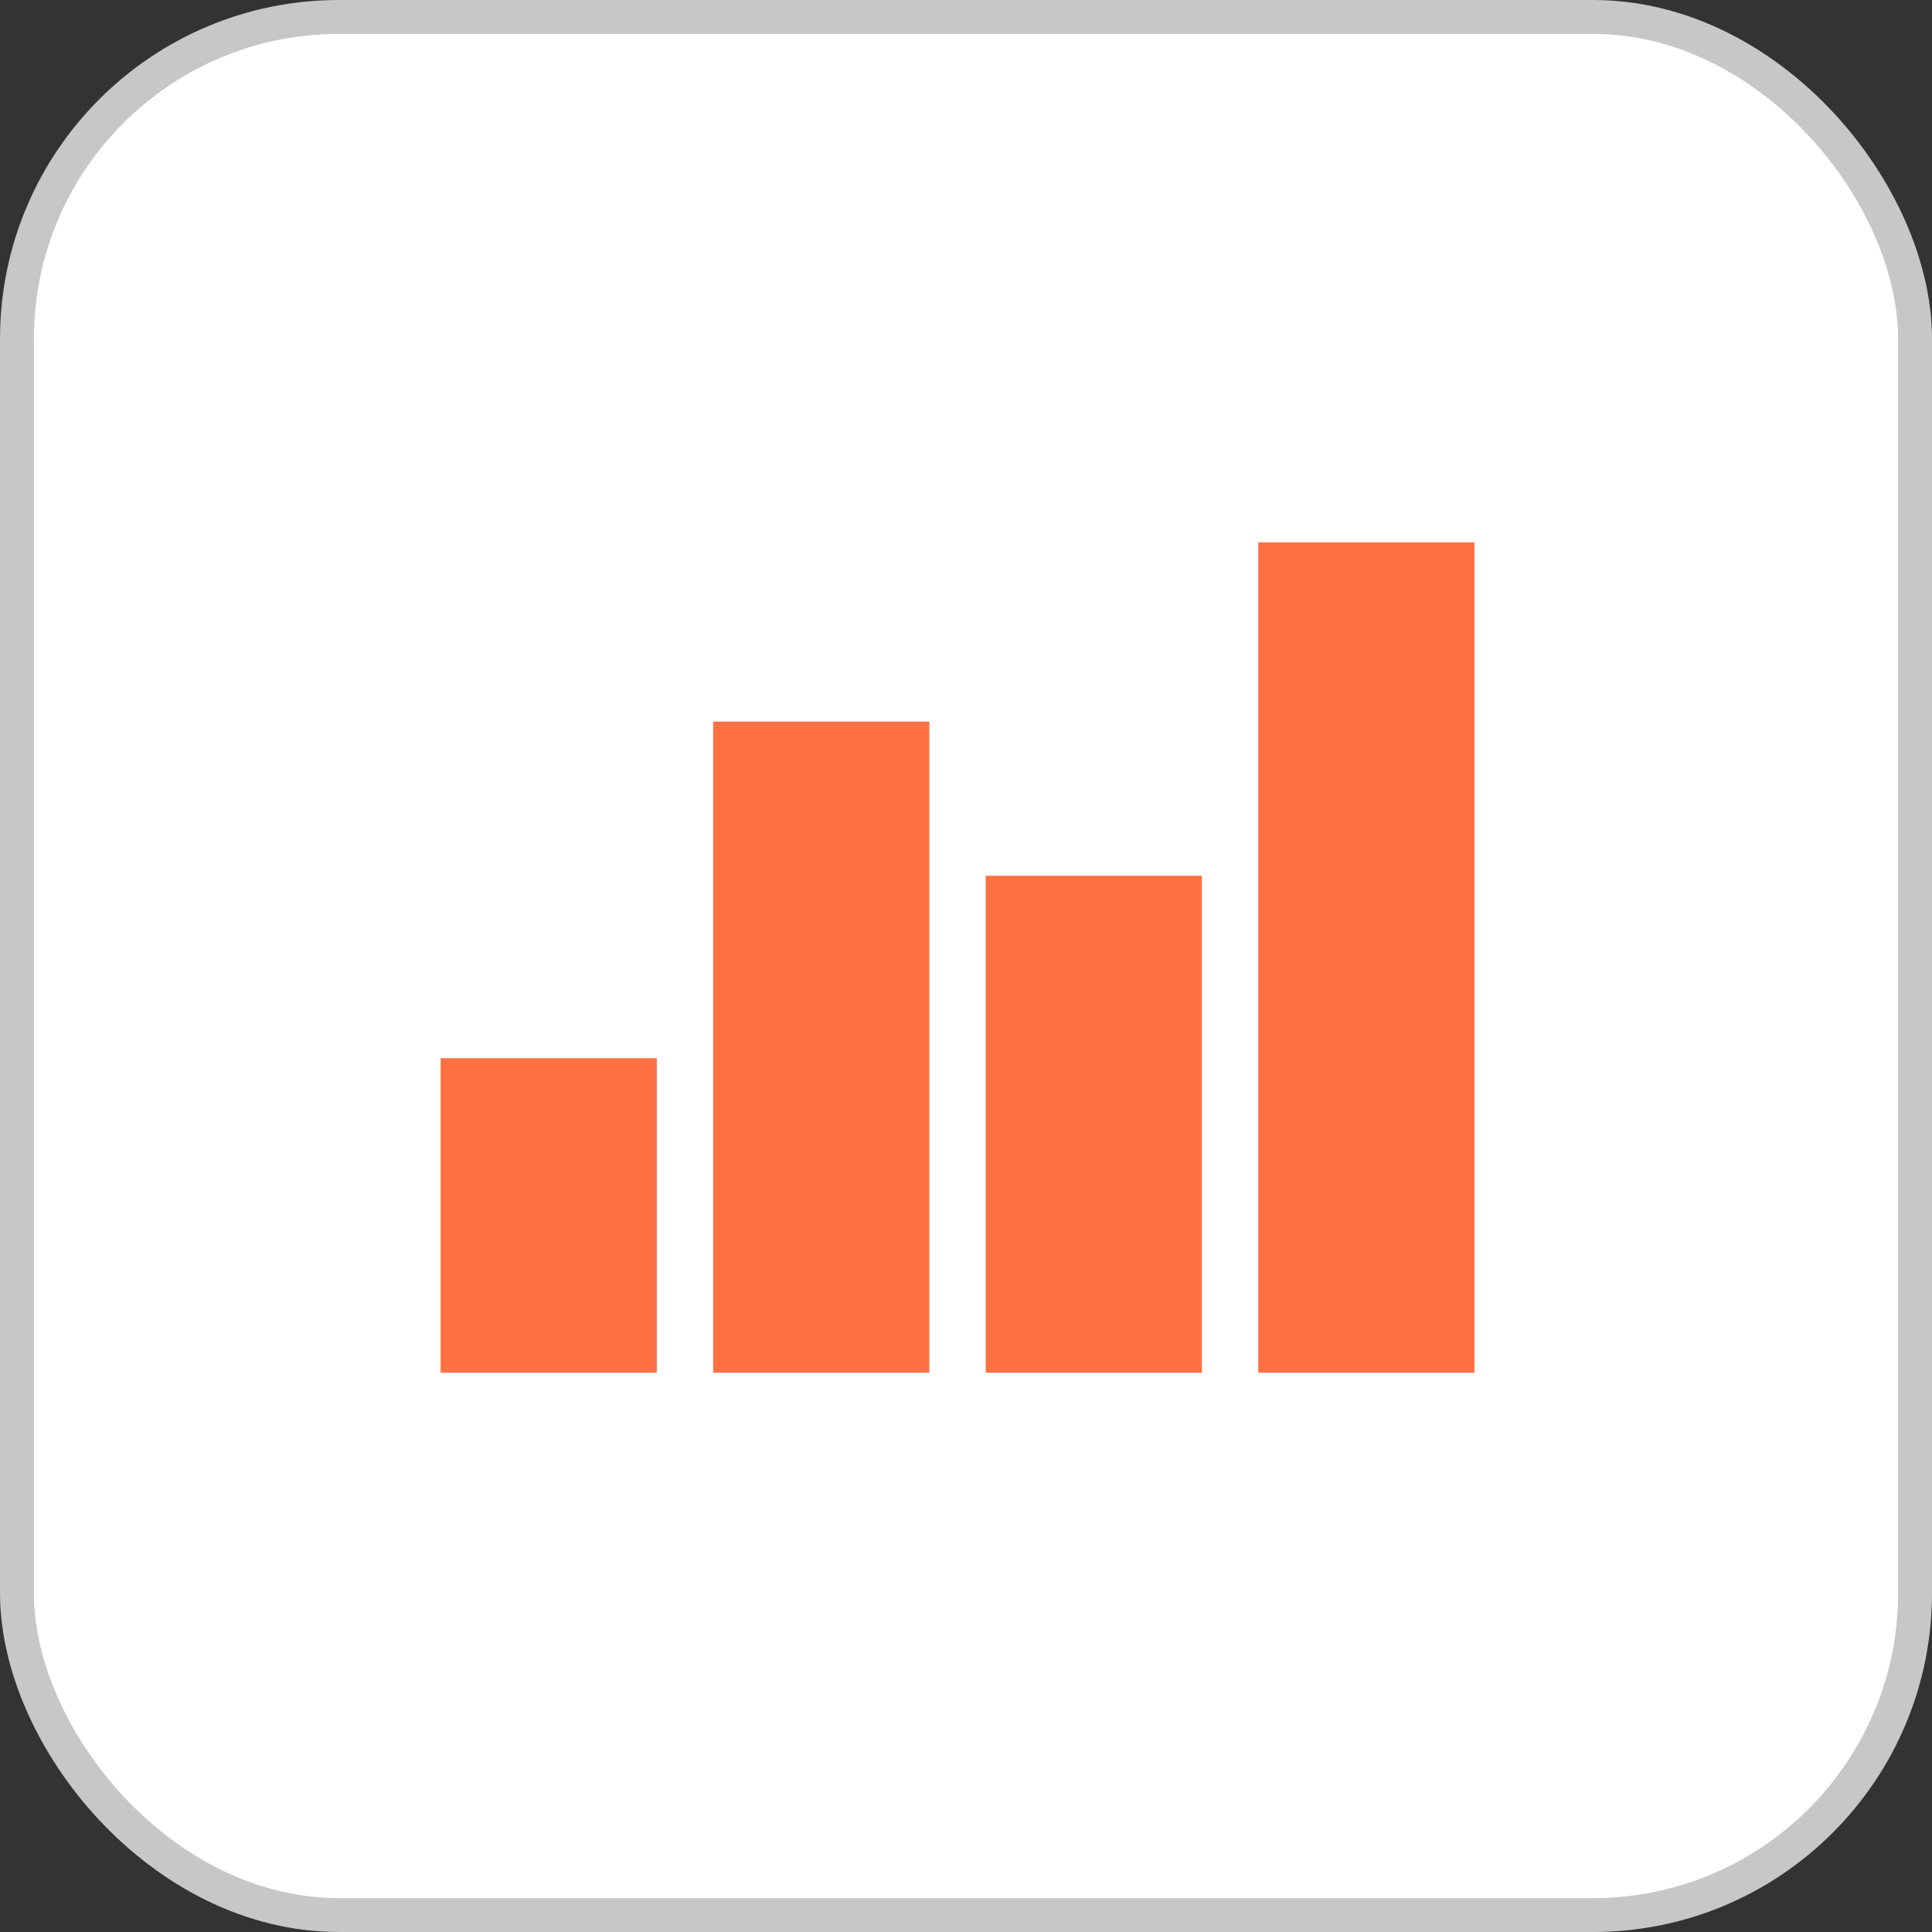
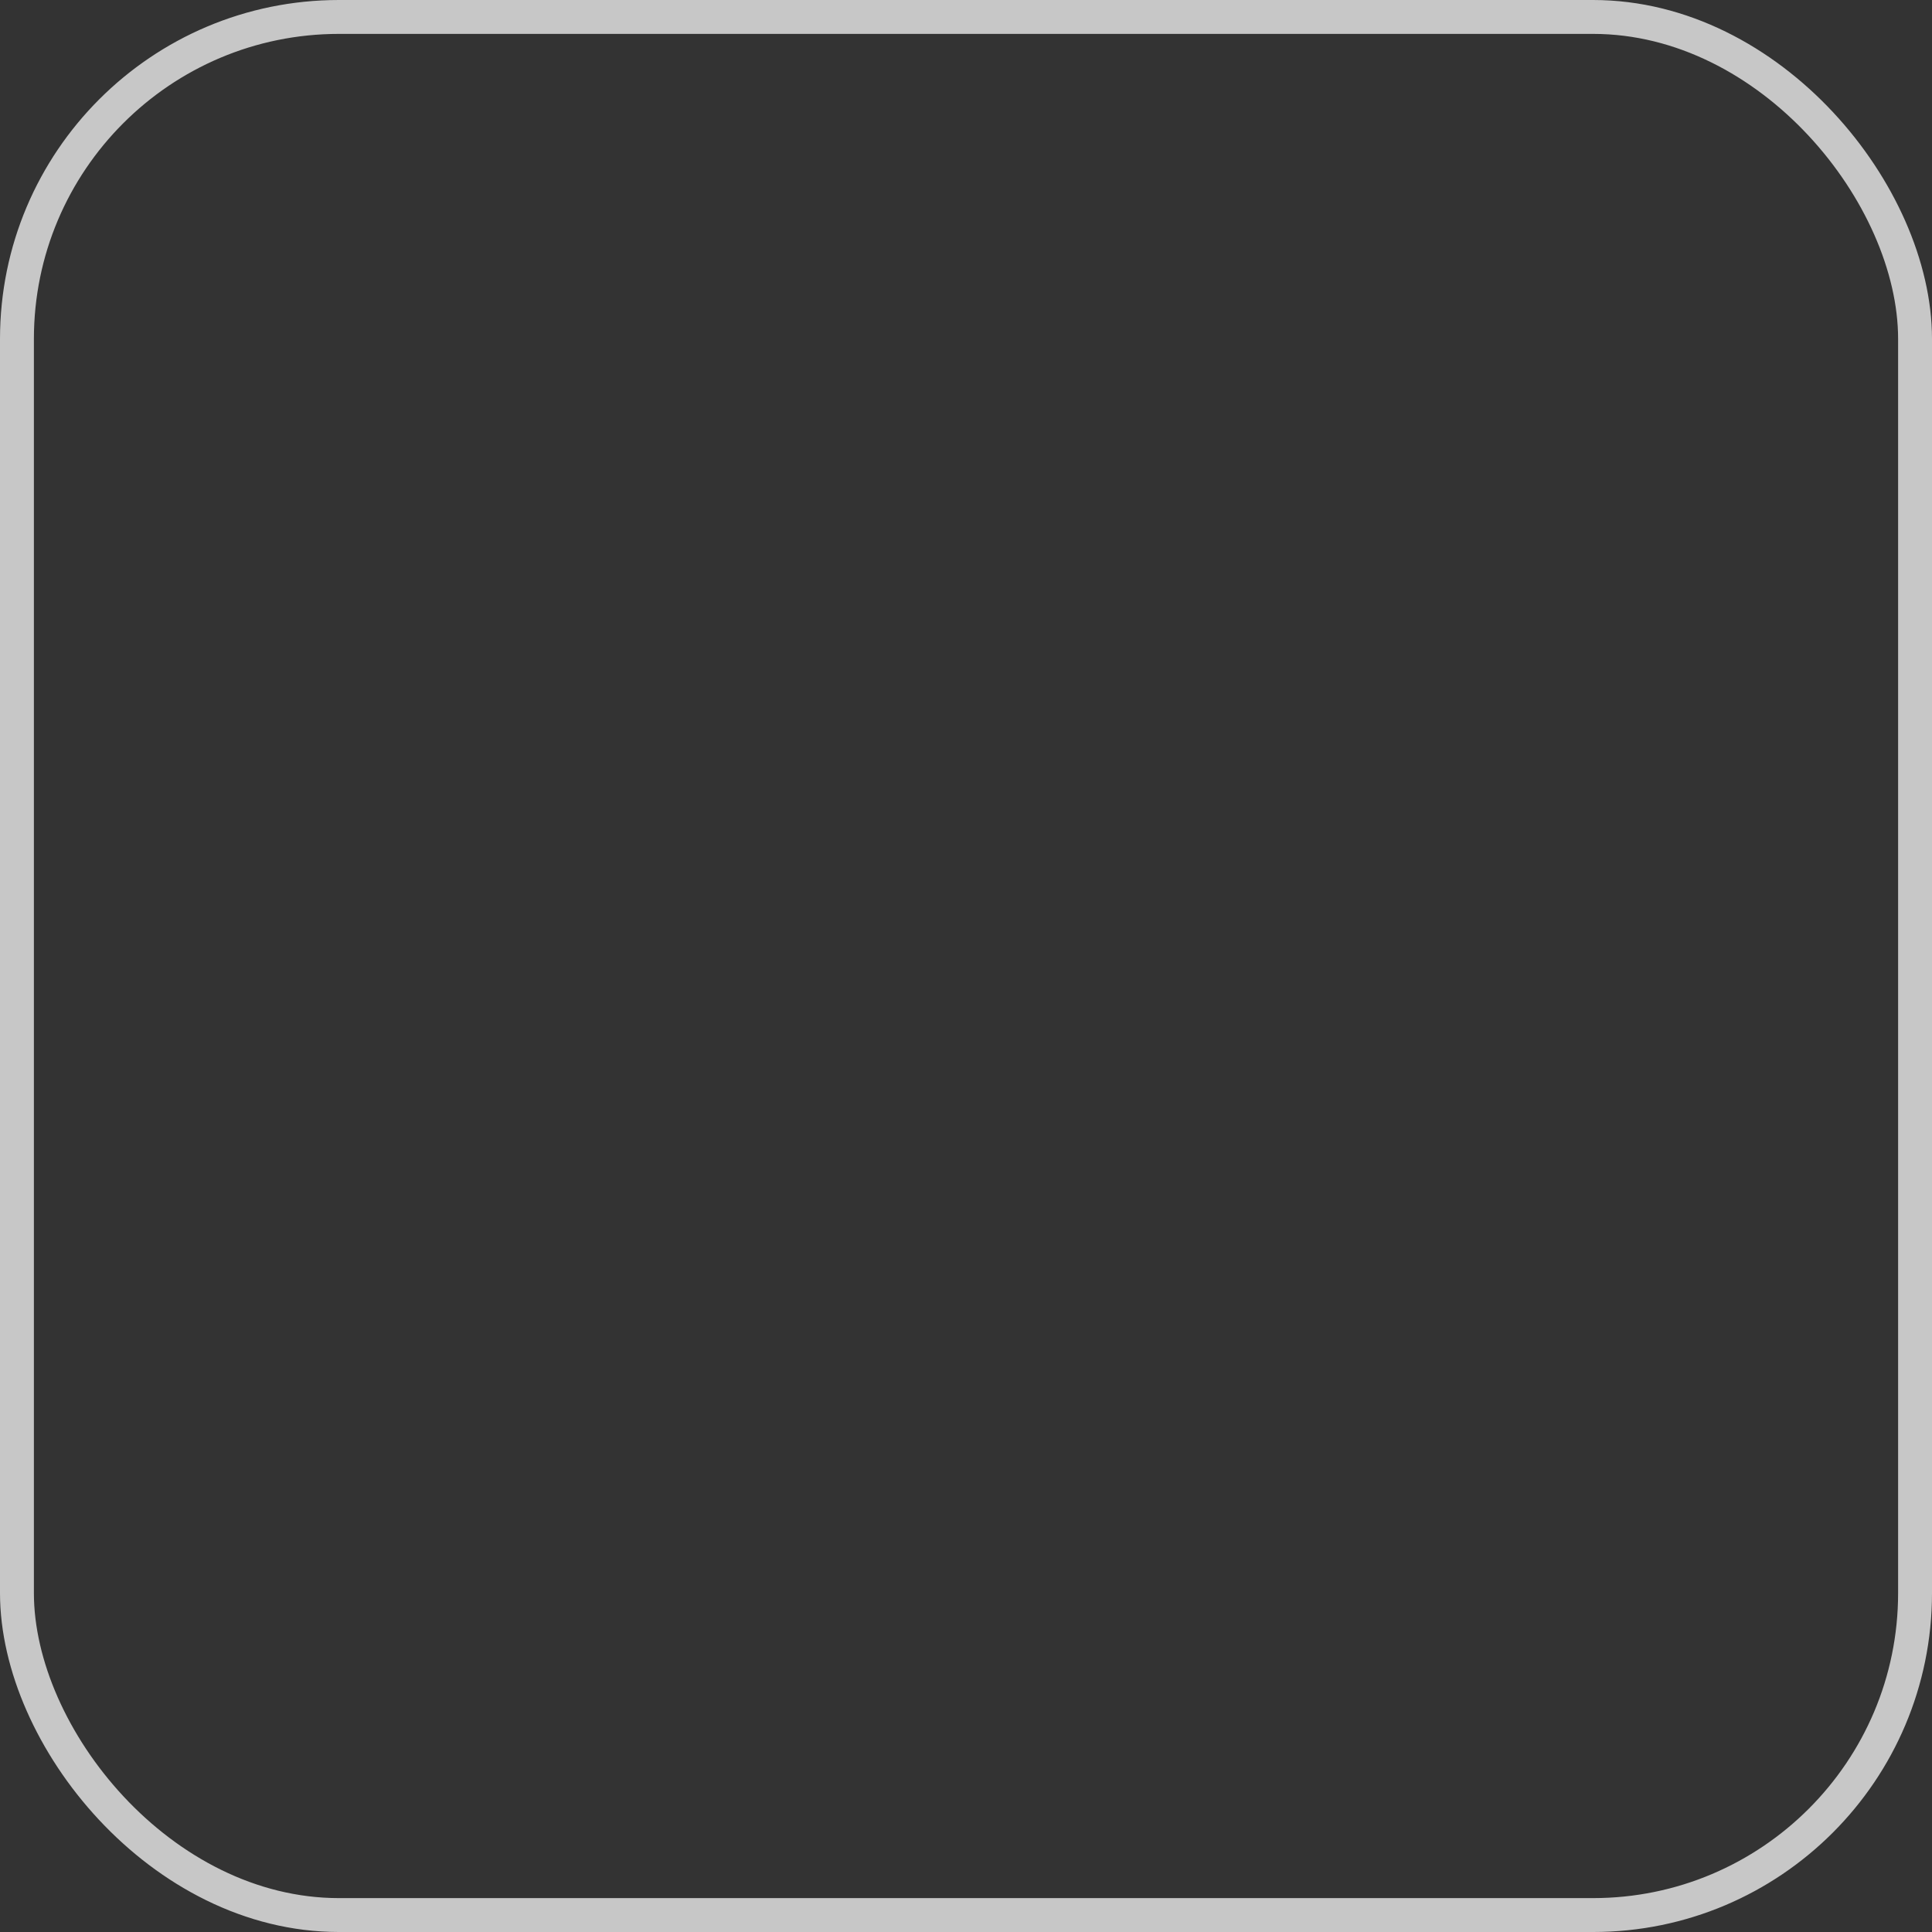
<svg xmlns="http://www.w3.org/2000/svg" width="114" height="114" viewBox="0 0 114 114" fill="none">
  <rect x="0" y="0" width="114" height="114" fill="#333333" stroke="none" />
-   <rect x="1" y="1" width="112" height="112" rx="19" fill="white" />
  <rect x="1" y="1" width="112" height="112" rx="19" stroke="#C7C7C7" stroke-width="2" />
-   <path fill-rule="evenodd" clip-rule="evenodd" d="M74.246 56.5V81H80.623H87V56.5V32H80.623H74.246V56.5ZM42.082 61.79V81H48.459H54.836V61.79V42.58H48.459H42.082V61.79ZM58.164 66.337V81H64.541H70.918V66.337V51.674H64.541H58.164V66.337ZM26 71.72V81H32.377H38.755V71.72V62.439H32.377H26V71.72Z" fill="#FF7043" />
</svg>